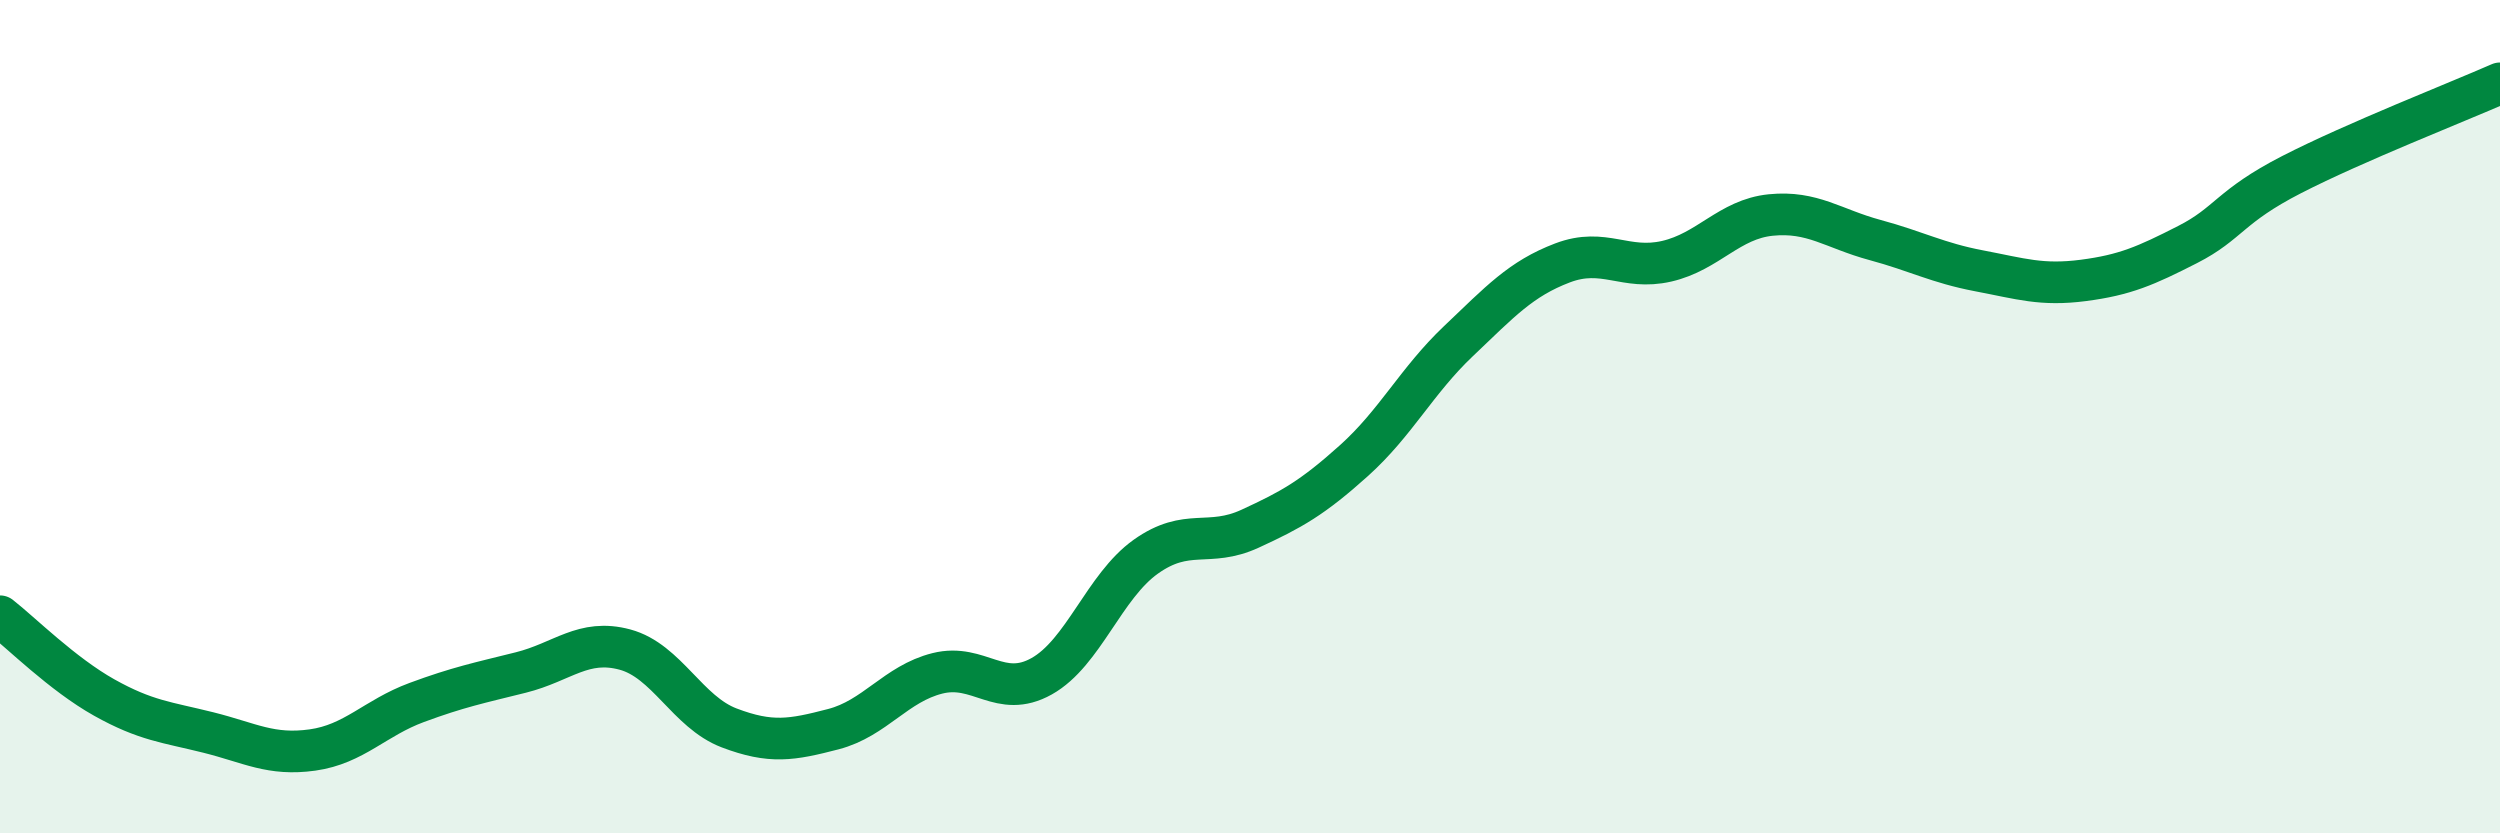
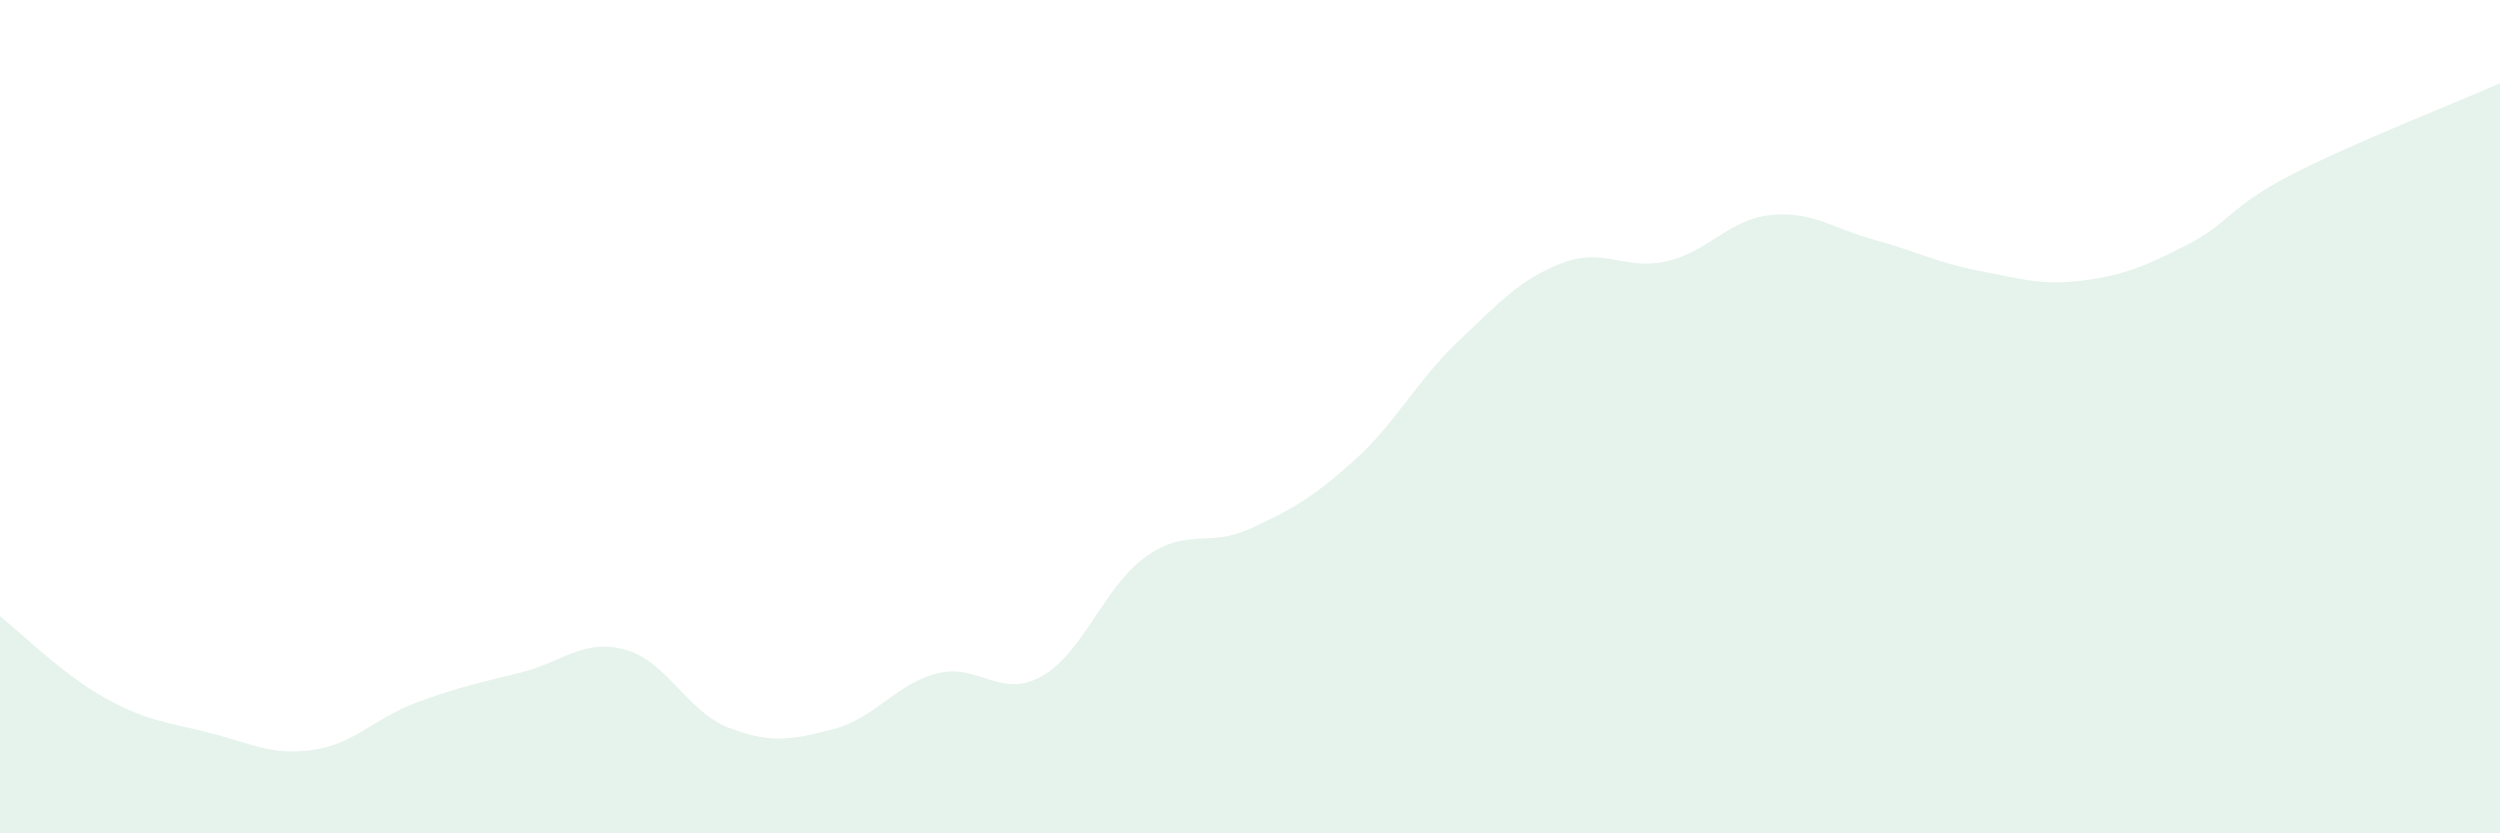
<svg xmlns="http://www.w3.org/2000/svg" width="60" height="20" viewBox="0 0 60 20">
  <path d="M 0,14.79 C 0.5,15.18 1.5,16.18 2.5,16.74 C 3.5,17.3 4,17.33 5,17.58 C 6,17.83 6.5,18.14 7.5,18 C 8.5,17.86 9,17.23 10,16.86 C 11,16.49 11.5,16.39 12.5,16.14 C 13.5,15.89 14,15.32 15,15.59 C 16,15.86 16.5,17.09 17.5,17.47 C 18.5,17.85 19,17.76 20,17.5 C 21,17.24 21.5,16.41 22.5,16.16 C 23.5,15.91 24,16.79 25,16.23 C 26,15.67 26.5,14.07 27.5,13.36 C 28.5,12.65 29,13.15 30,12.69 C 31,12.23 31.5,11.95 32.5,11.05 C 33.5,10.15 34,9.14 35,8.19 C 36,7.24 36.5,6.69 37.5,6.31 C 38.5,5.93 39,6.5 40,6.27 C 41,6.04 41.5,5.26 42.5,5.16 C 43.5,5.06 44,5.49 45,5.76 C 46,6.03 46.5,6.31 47.5,6.5 C 48.5,6.69 49,6.86 50,6.73 C 51,6.6 51.5,6.38 52.5,5.87 C 53.5,5.36 53.5,4.96 55,4.19 C 56.5,3.42 59,2.44 60,2L60 20L0 20Z" fill="#008740" opacity="0.1" stroke-linecap="round" stroke-linejoin="round" />
-   <path d="M 0,14.79 C 0.5,15.18 1.5,16.18 2.5,16.74 C 3.5,17.3 4,17.33 5,17.58 C 6,17.83 6.5,18.14 7.5,18 C 8.5,17.86 9,17.23 10,16.86 C 11,16.49 11.5,16.39 12.5,16.14 C 13.5,15.89 14,15.32 15,15.59 C 16,15.86 16.5,17.09 17.5,17.47 C 18.5,17.85 19,17.76 20,17.5 C 21,17.24 21.5,16.41 22.5,16.16 C 23.5,15.91 24,16.79 25,16.23 C 26,15.67 26.5,14.07 27.5,13.36 C 28.5,12.65 29,13.15 30,12.69 C 31,12.23 31.5,11.95 32.5,11.05 C 33.5,10.15 34,9.14 35,8.19 C 36,7.24 36.5,6.69 37.5,6.31 C 38.5,5.93 39,6.5 40,6.27 C 41,6.04 41.5,5.26 42.5,5.16 C 43.5,5.06 44,5.49 45,5.76 C 46,6.03 46.5,6.31 47.5,6.5 C 48.5,6.69 49,6.86 50,6.73 C 51,6.6 51.5,6.38 52.5,5.87 C 53.5,5.36 53.5,4.96 55,4.19 C 56.5,3.42 59,2.44 60,2" stroke="#008740" stroke-width="1" fill="none" stroke-linecap="round" stroke-linejoin="round" />
</svg>